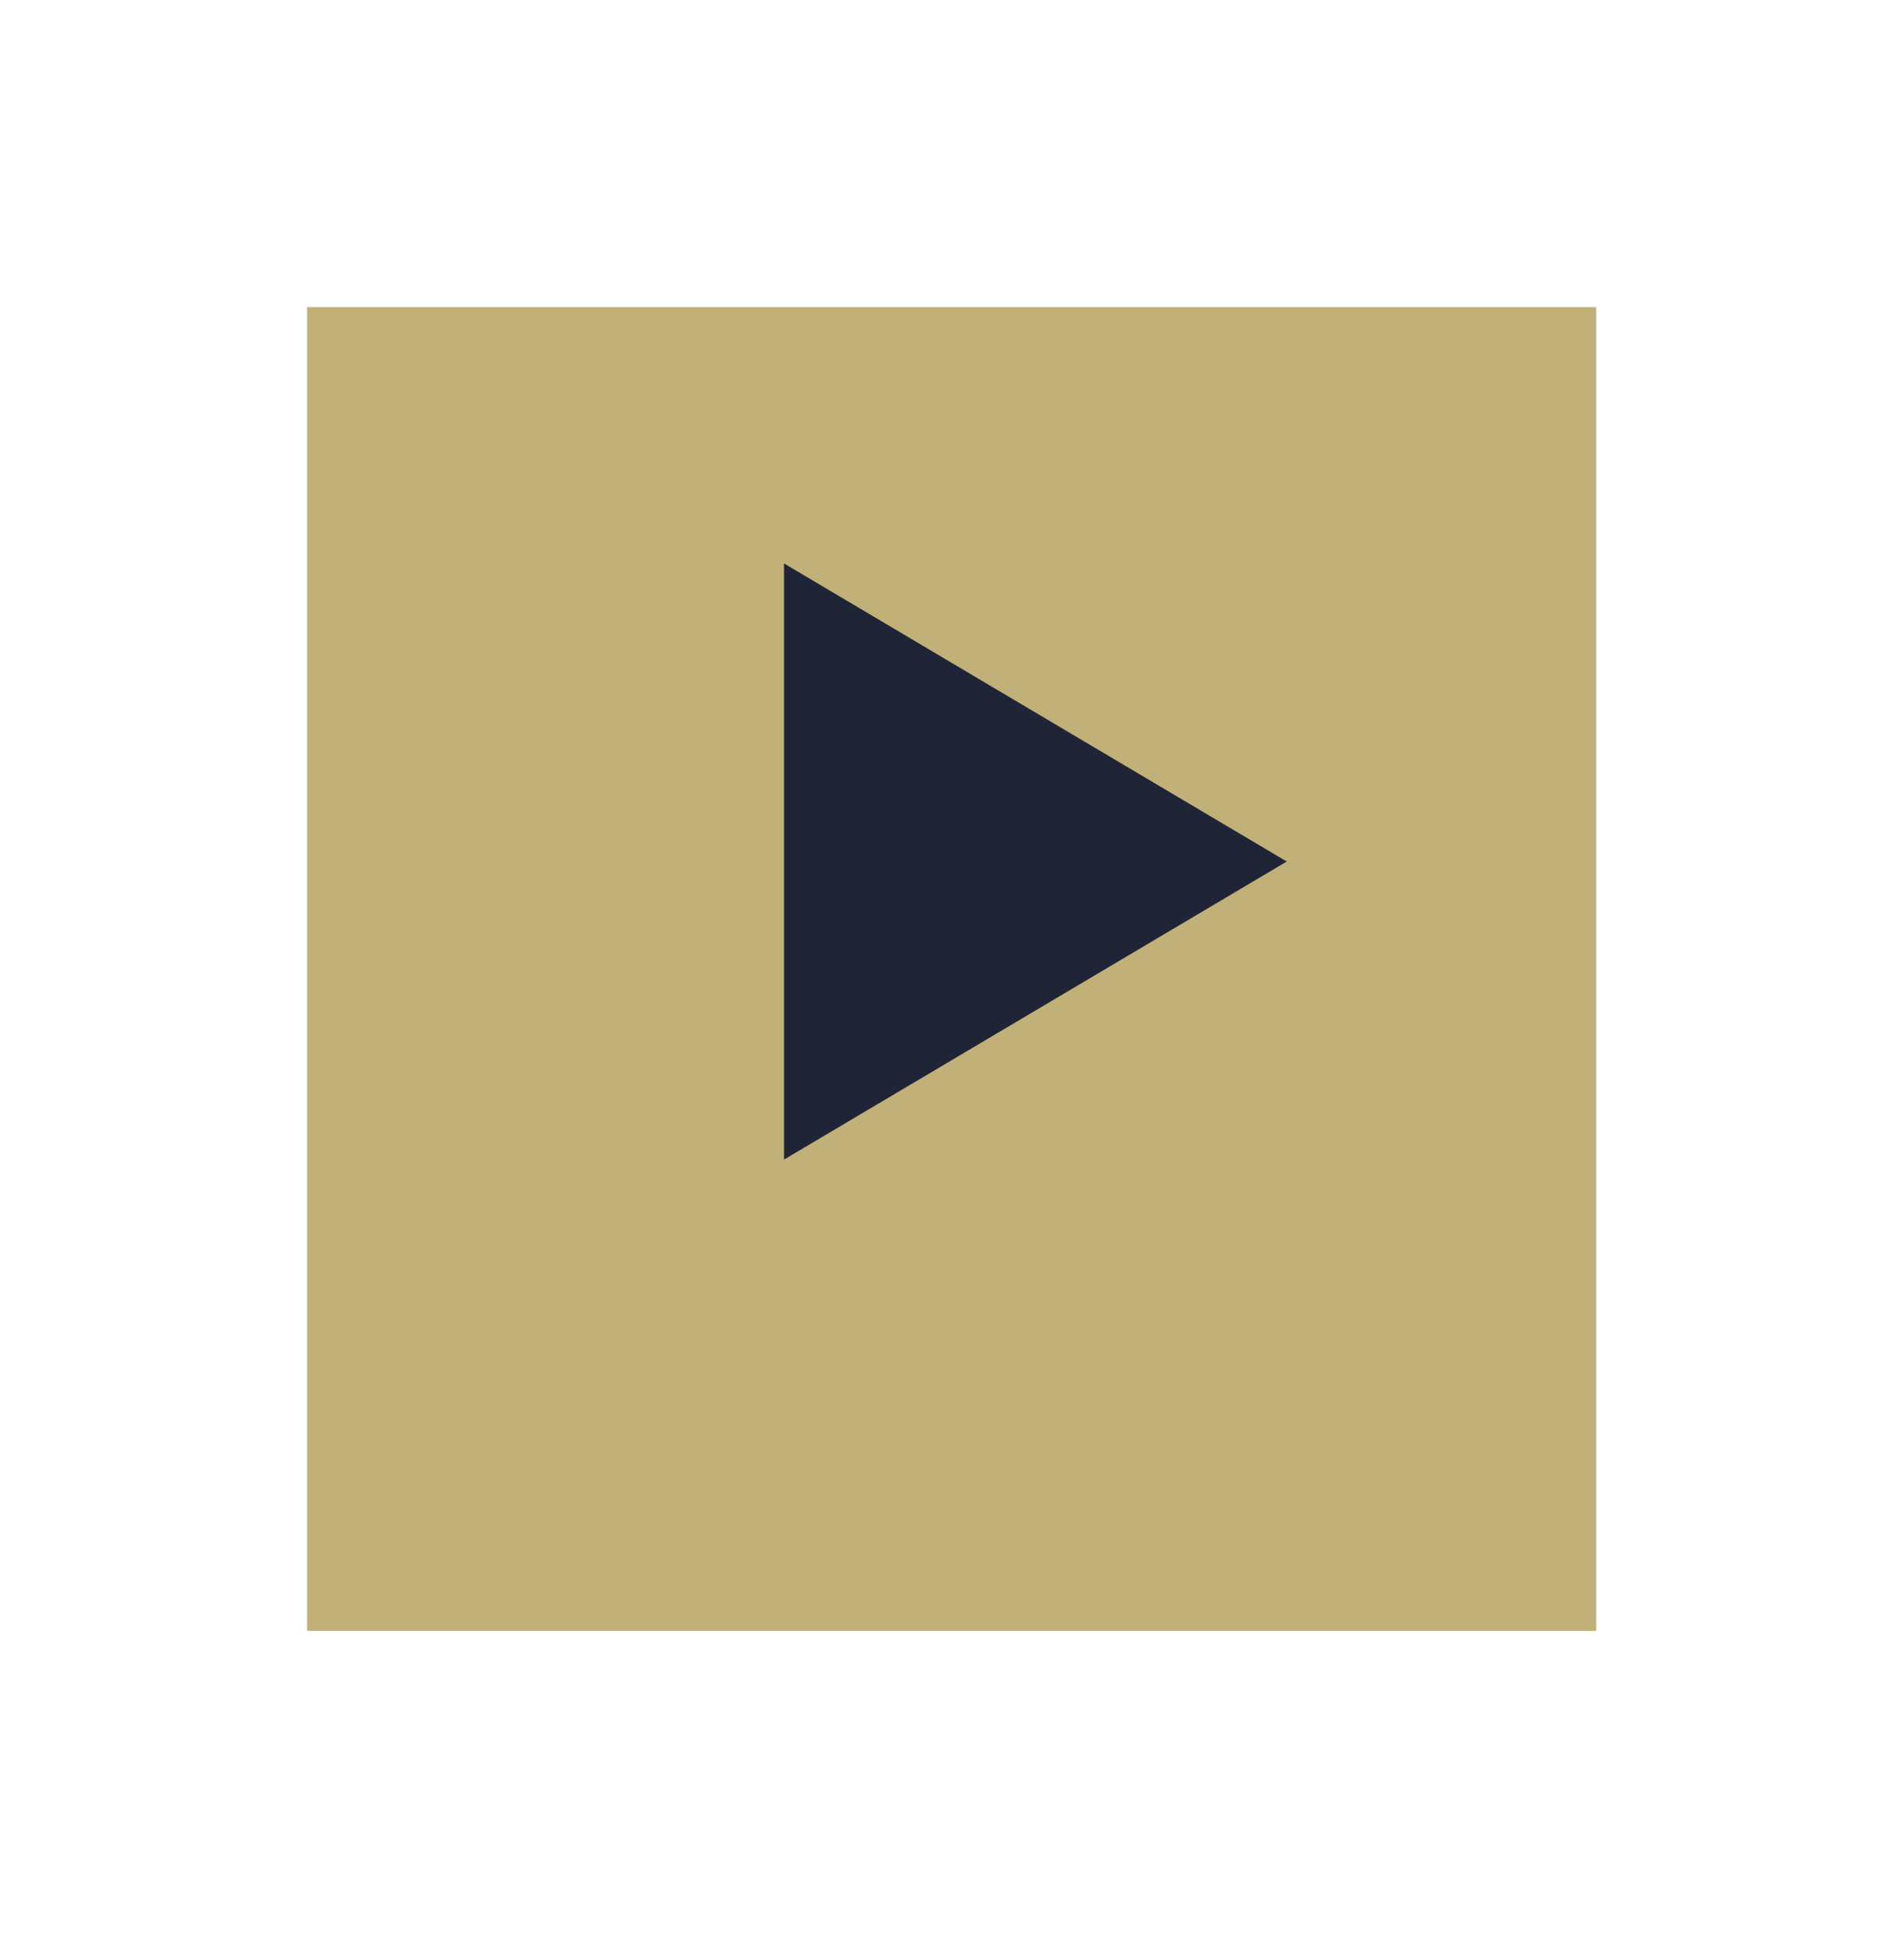
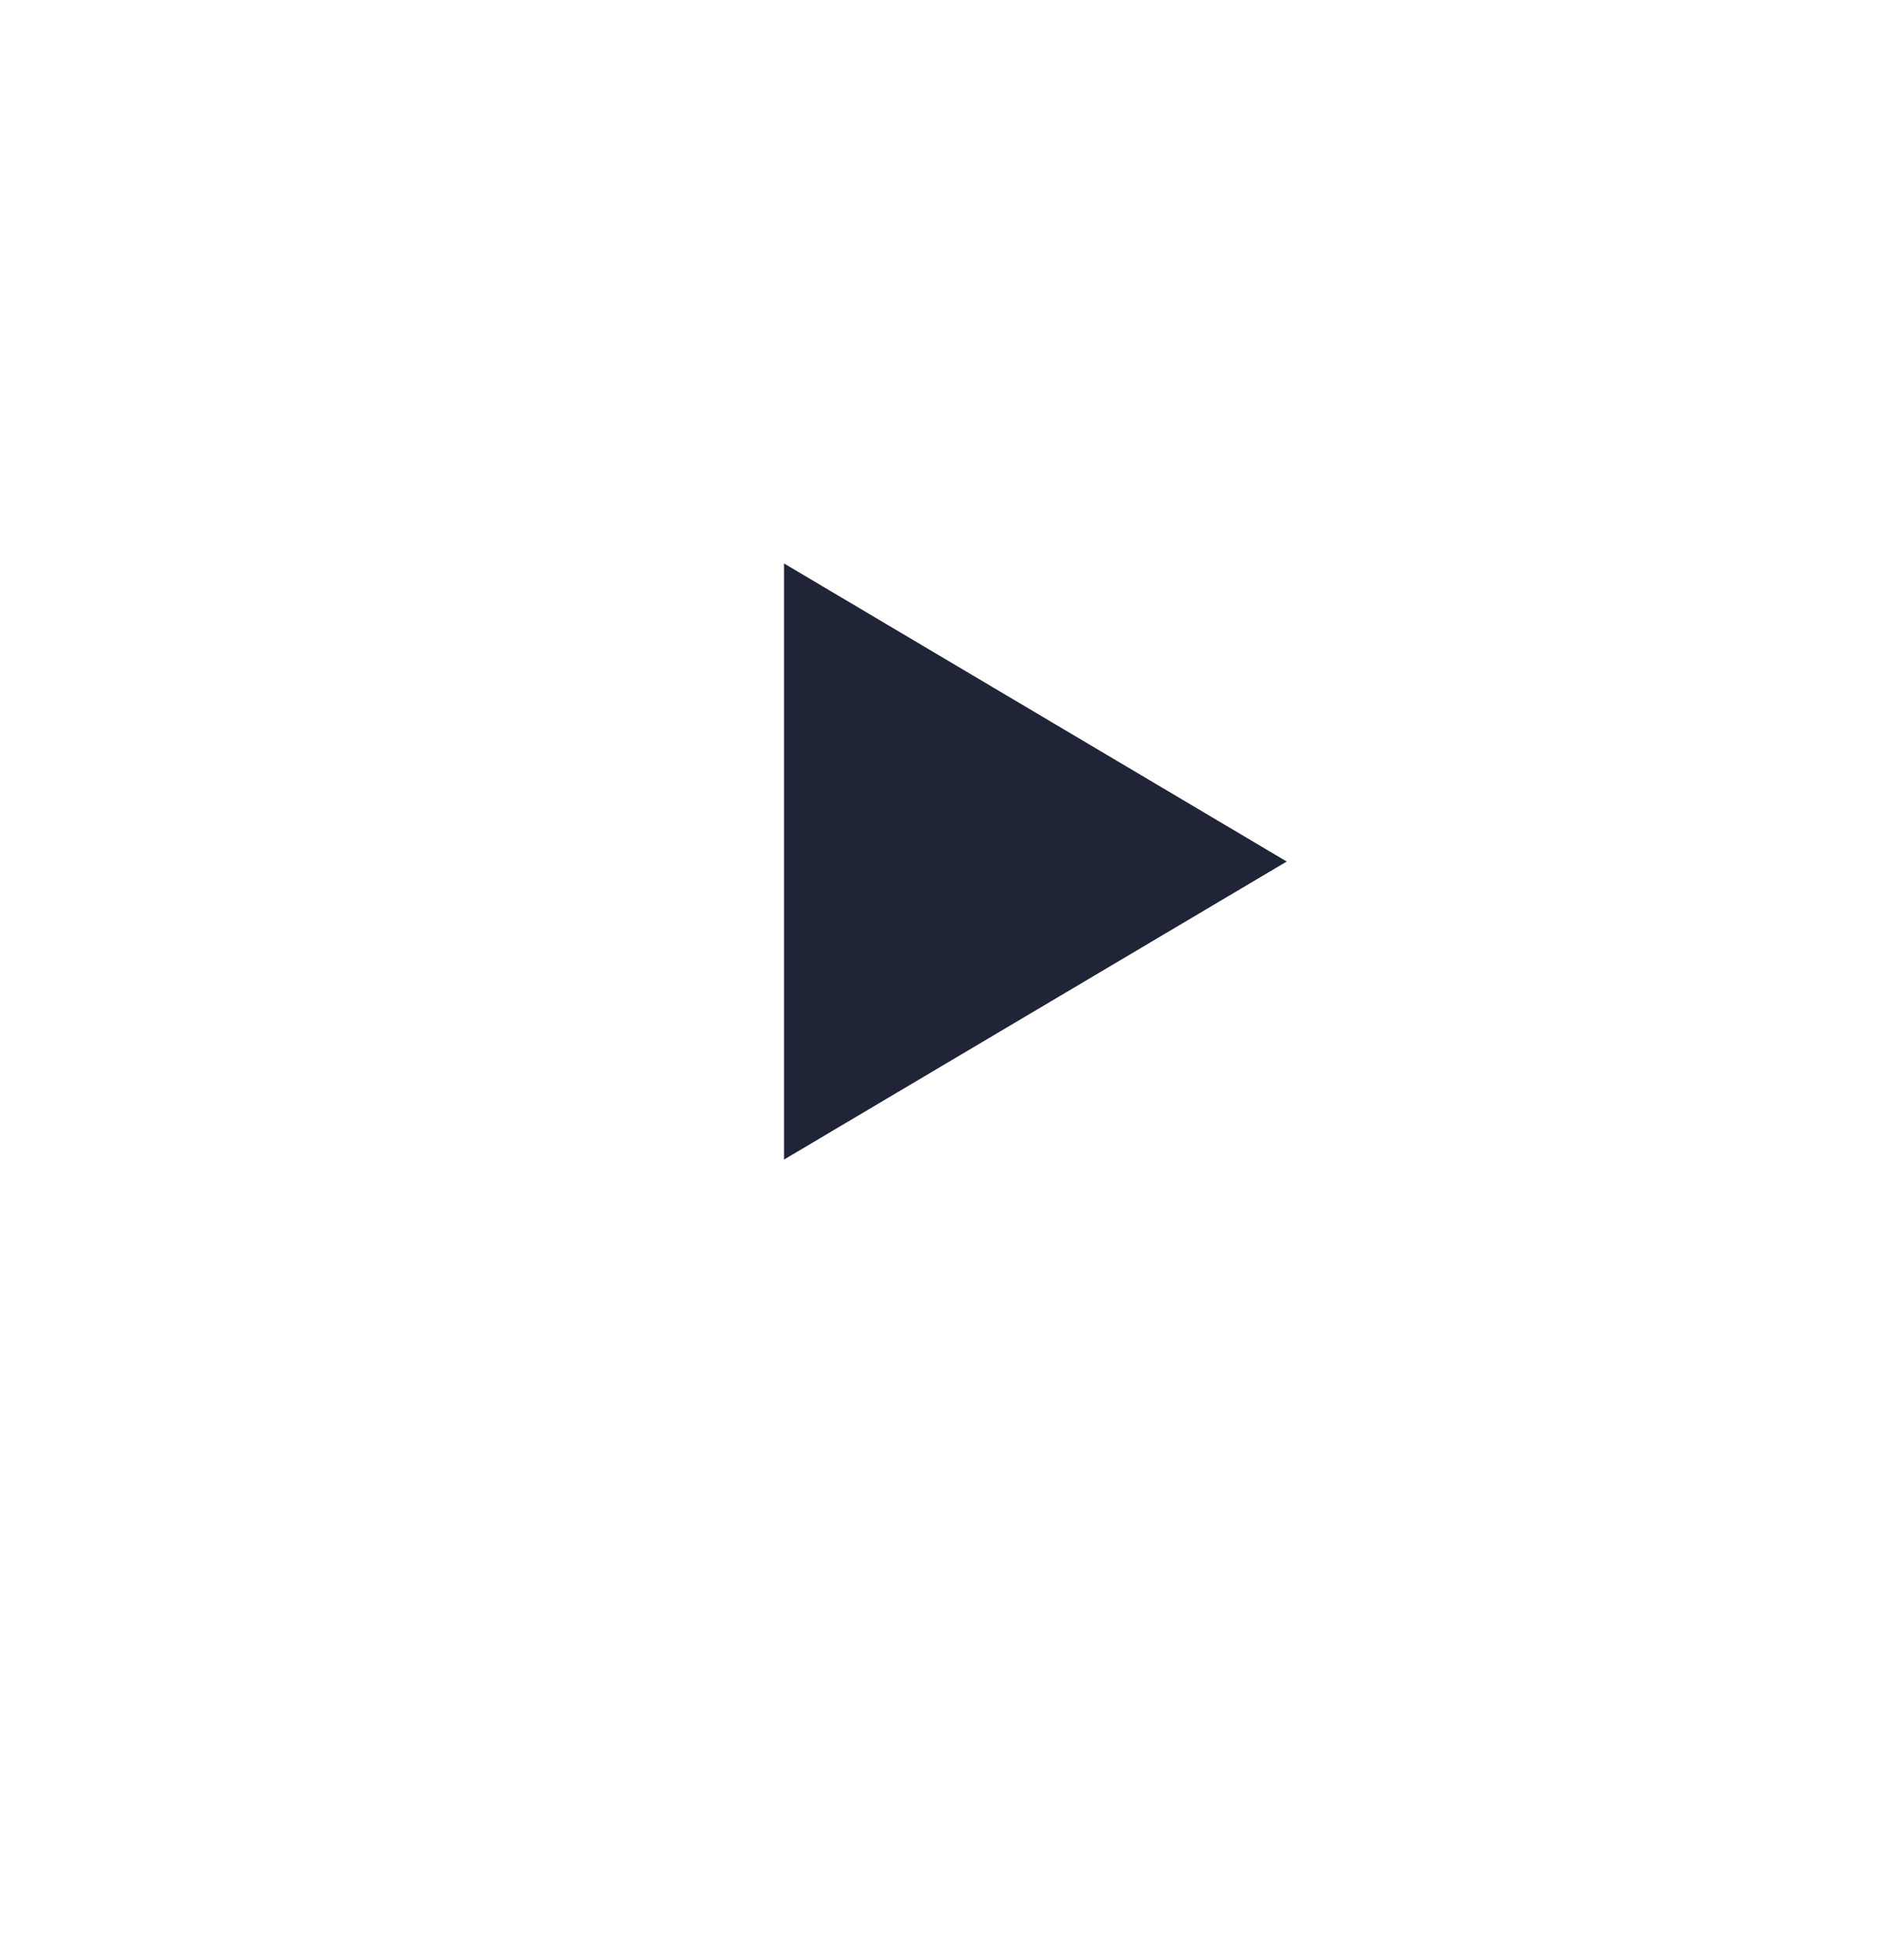
<svg xmlns="http://www.w3.org/2000/svg" width="124" height="127" viewBox="0 0 124 127" fill="none">
  <g filter="url(#filter0_d_464_263)">
-     <rect x="20" y="13" width="83.95" height="86.197" fill="#C2B079" />
-   </g>
+     </g>
  <path d="M83.801 56.099L51.06 75.507L51.06 36.69L83.801 56.099Z" fill="#1F2437" />
  <defs>
    <filter id="filter0_d_464_263" x="0" y="0" width="123.949" height="126.197" filterUnits="userSpaceOnUse" color-interpolation-filters="sRGB">
      <feFlood flood-opacity="0" result="BackgroundImageFix" />
      <feColorMatrix in="SourceAlpha" type="matrix" values="0 0 0 0 0 0 0 0 0 0 0 0 0 0 0 0 0 0 127 0" result="hardAlpha" />
      <feOffset dy="7" />
      <feGaussianBlur stdDeviation="10" />
      <feComposite in2="hardAlpha" operator="out" />
      <feColorMatrix type="matrix" values="0 0 0 0 0 0 0 0 0 0 0 0 0 0 0 0 0 0 0.25 0" />
      <feBlend mode="normal" in2="BackgroundImageFix" result="effect1_dropShadow_464_263" />
      <feBlend mode="normal" in="SourceGraphic" in2="effect1_dropShadow_464_263" result="shape" />
    </filter>
  </defs>
</svg>